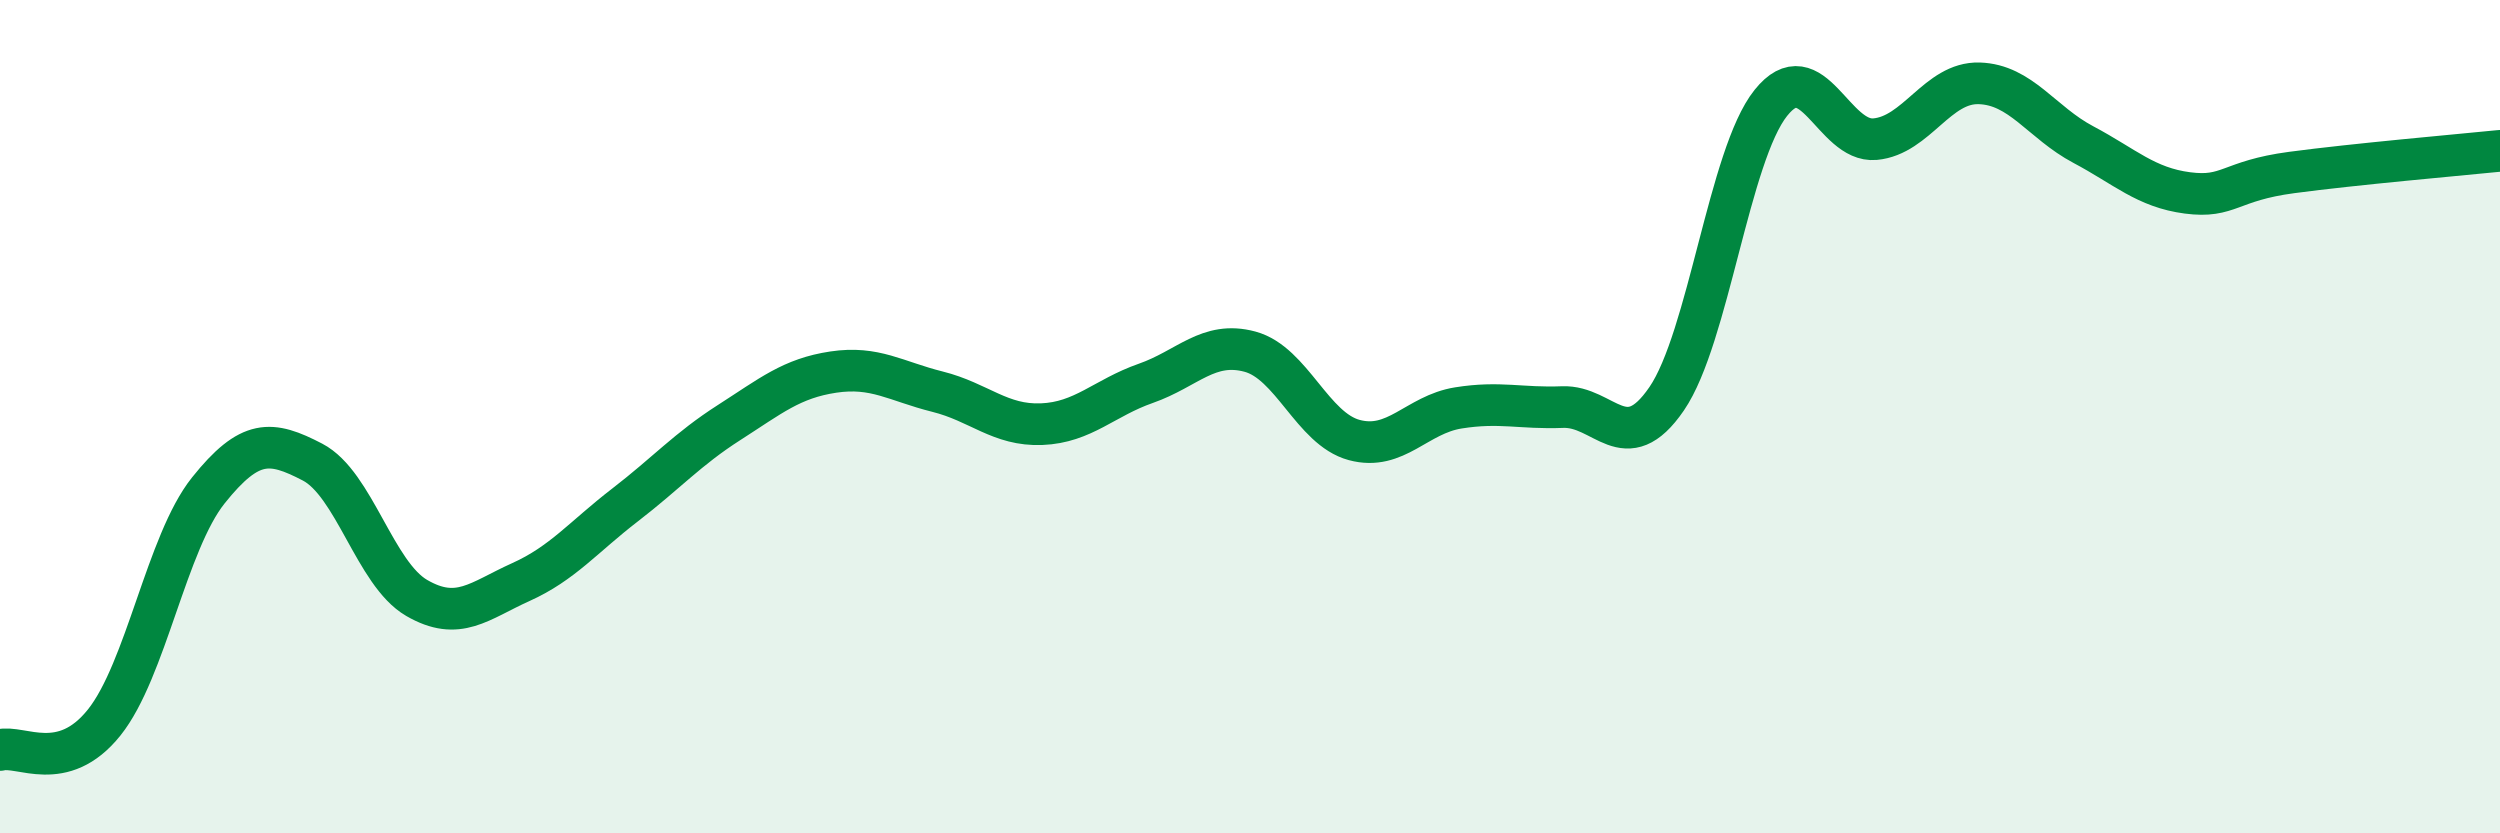
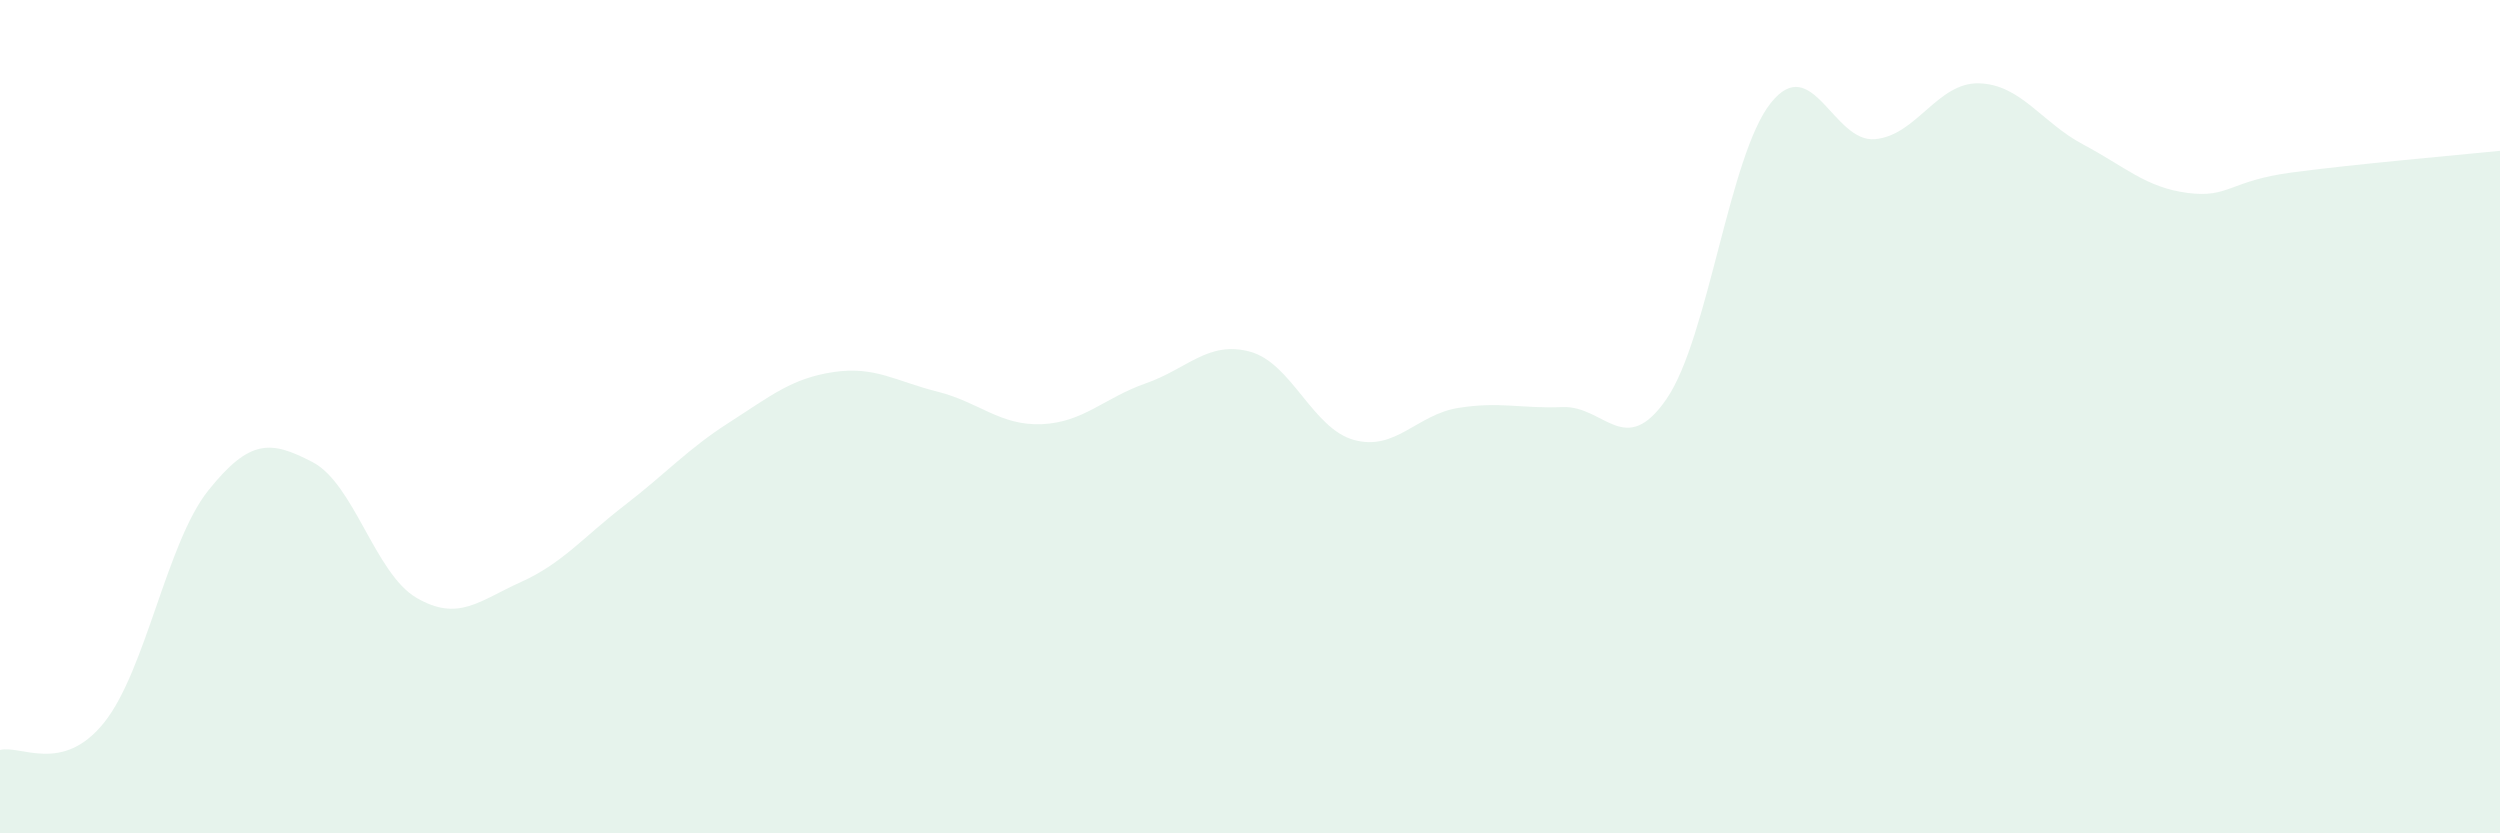
<svg xmlns="http://www.w3.org/2000/svg" width="60" height="20" viewBox="0 0 60 20">
  <path d="M 0,18 C 0.5,17.87 1.5,18.59 2.5,17.34 C 3.5,16.09 4,13.02 5,11.77 C 6,10.52 6.5,10.57 7.5,11.09 C 8.5,11.61 9,13.77 10,14.35 C 11,14.93 11.5,14.42 12.5,13.97 C 13.5,13.52 14,12.89 15,12.12 C 16,11.35 16.5,10.78 17.5,10.14 C 18.5,9.5 19,9.08 20,8.93 C 21,8.78 21.5,9.15 22.5,9.4 C 23.5,9.65 24,10.22 25,10.18 C 26,10.14 26.5,9.55 27.5,9.2 C 28.5,8.85 29,8.17 30,8.44 C 31,8.71 31.5,10.29 32.5,10.56 C 33.5,10.83 34,9.95 35,9.79 C 36,9.63 36.5,9.81 37.5,9.77 C 38.5,9.73 39,11.03 40,9.57 C 41,8.11 41.5,3.72 42.5,2.47 C 43.5,1.22 44,3.43 45,3.34 C 46,3.25 46.5,1.97 47.5,2 C 48.5,2.03 49,2.94 50,3.47 C 51,4 51.5,4.5 52.5,4.63 C 53.5,4.76 53.5,4.34 55,4.14 C 56.5,3.94 59,3.72 60,3.62L60 20L0 20Z" fill="#008740" opacity="0.1" stroke-linecap="round" stroke-linejoin="round" />
-   <path d="M 0,18 C 0.5,17.87 1.5,18.59 2.5,17.34 C 3.5,16.09 4,13.02 5,11.77 C 6,10.52 6.5,10.57 7.5,11.09 C 8.5,11.61 9,13.77 10,14.35 C 11,14.93 11.5,14.42 12.5,13.97 C 13.5,13.52 14,12.89 15,12.12 C 16,11.35 16.5,10.78 17.5,10.14 C 18.5,9.5 19,9.08 20,8.93 C 21,8.78 21.5,9.15 22.5,9.4 C 23.5,9.65 24,10.22 25,10.18 C 26,10.14 26.5,9.55 27.5,9.2 C 28.5,8.85 29,8.17 30,8.44 C 31,8.71 31.5,10.29 32.5,10.56 C 33.5,10.83 34,9.95 35,9.79 C 36,9.63 36.5,9.81 37.5,9.77 C 38.5,9.73 39,11.03 40,9.57 C 41,8.11 41.5,3.72 42.5,2.47 C 43.5,1.22 44,3.43 45,3.34 C 46,3.25 46.5,1.97 47.5,2 C 48.5,2.03 49,2.94 50,3.47 C 51,4 51.5,4.5 52.5,4.63 C 53.5,4.76 53.5,4.34 55,4.14 C 56.5,3.94 59,3.72 60,3.62" stroke="#008740" stroke-width="1" fill="none" stroke-linecap="round" stroke-linejoin="round" />
</svg>